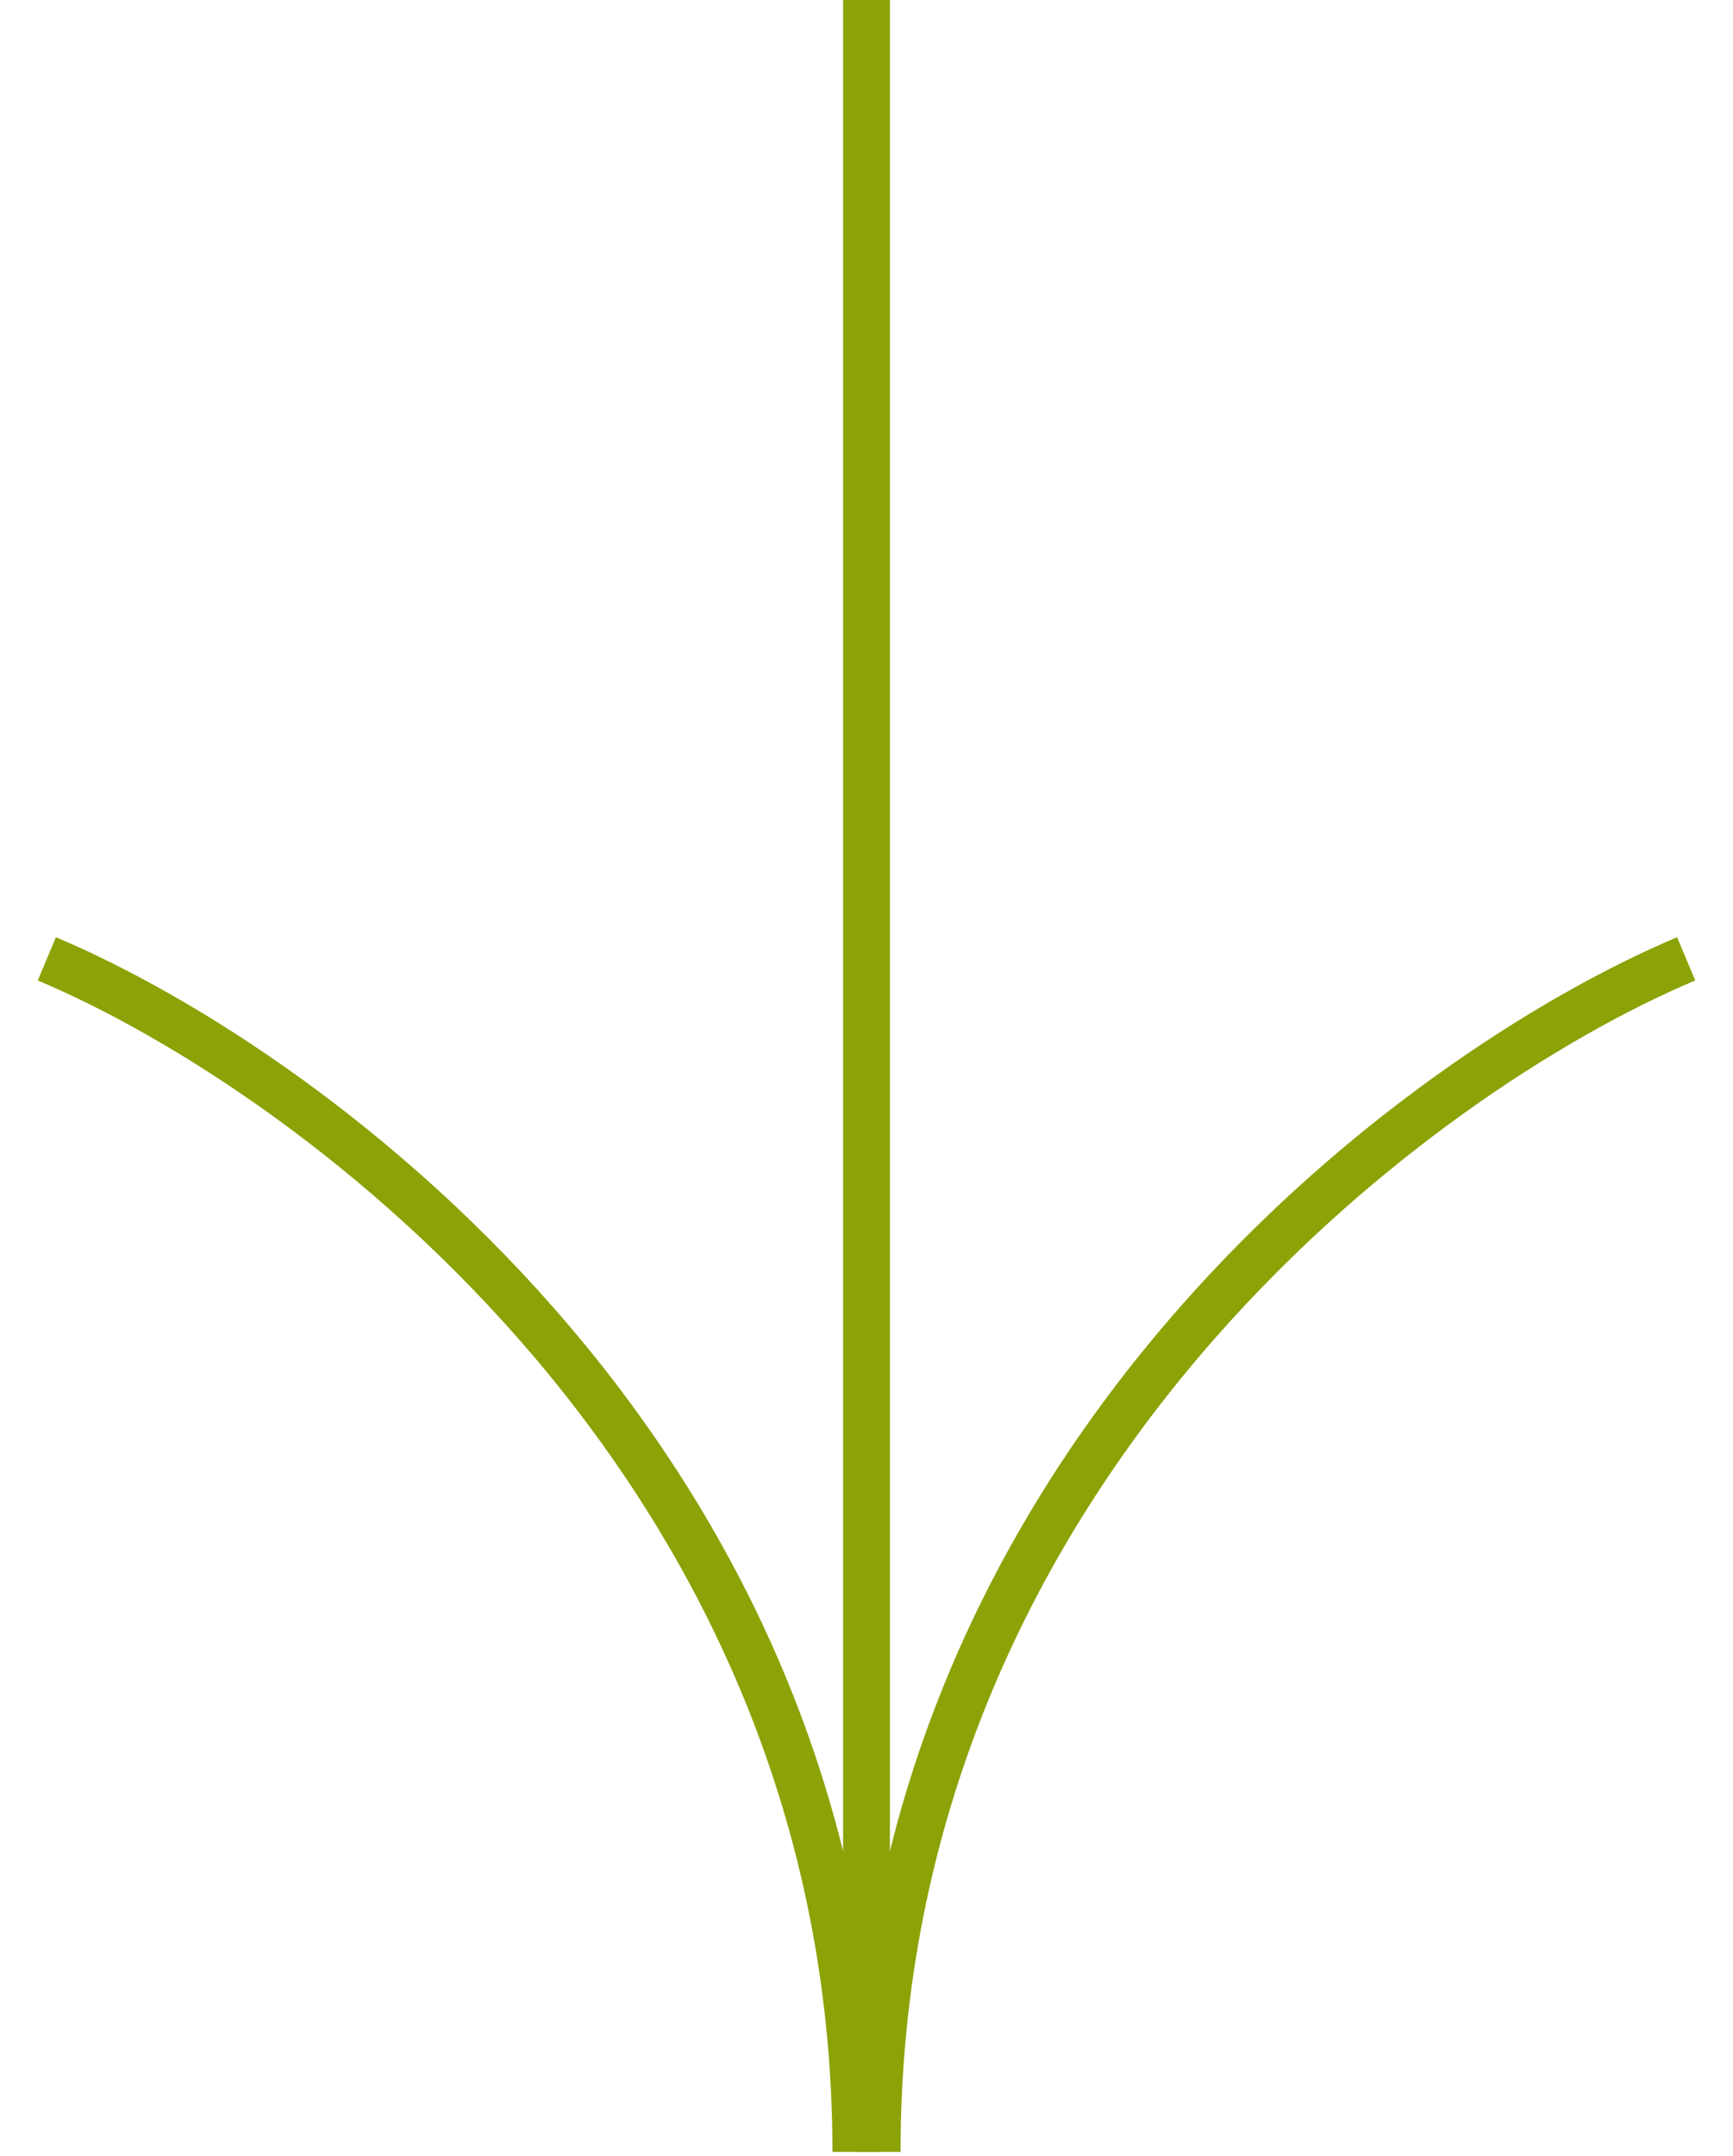
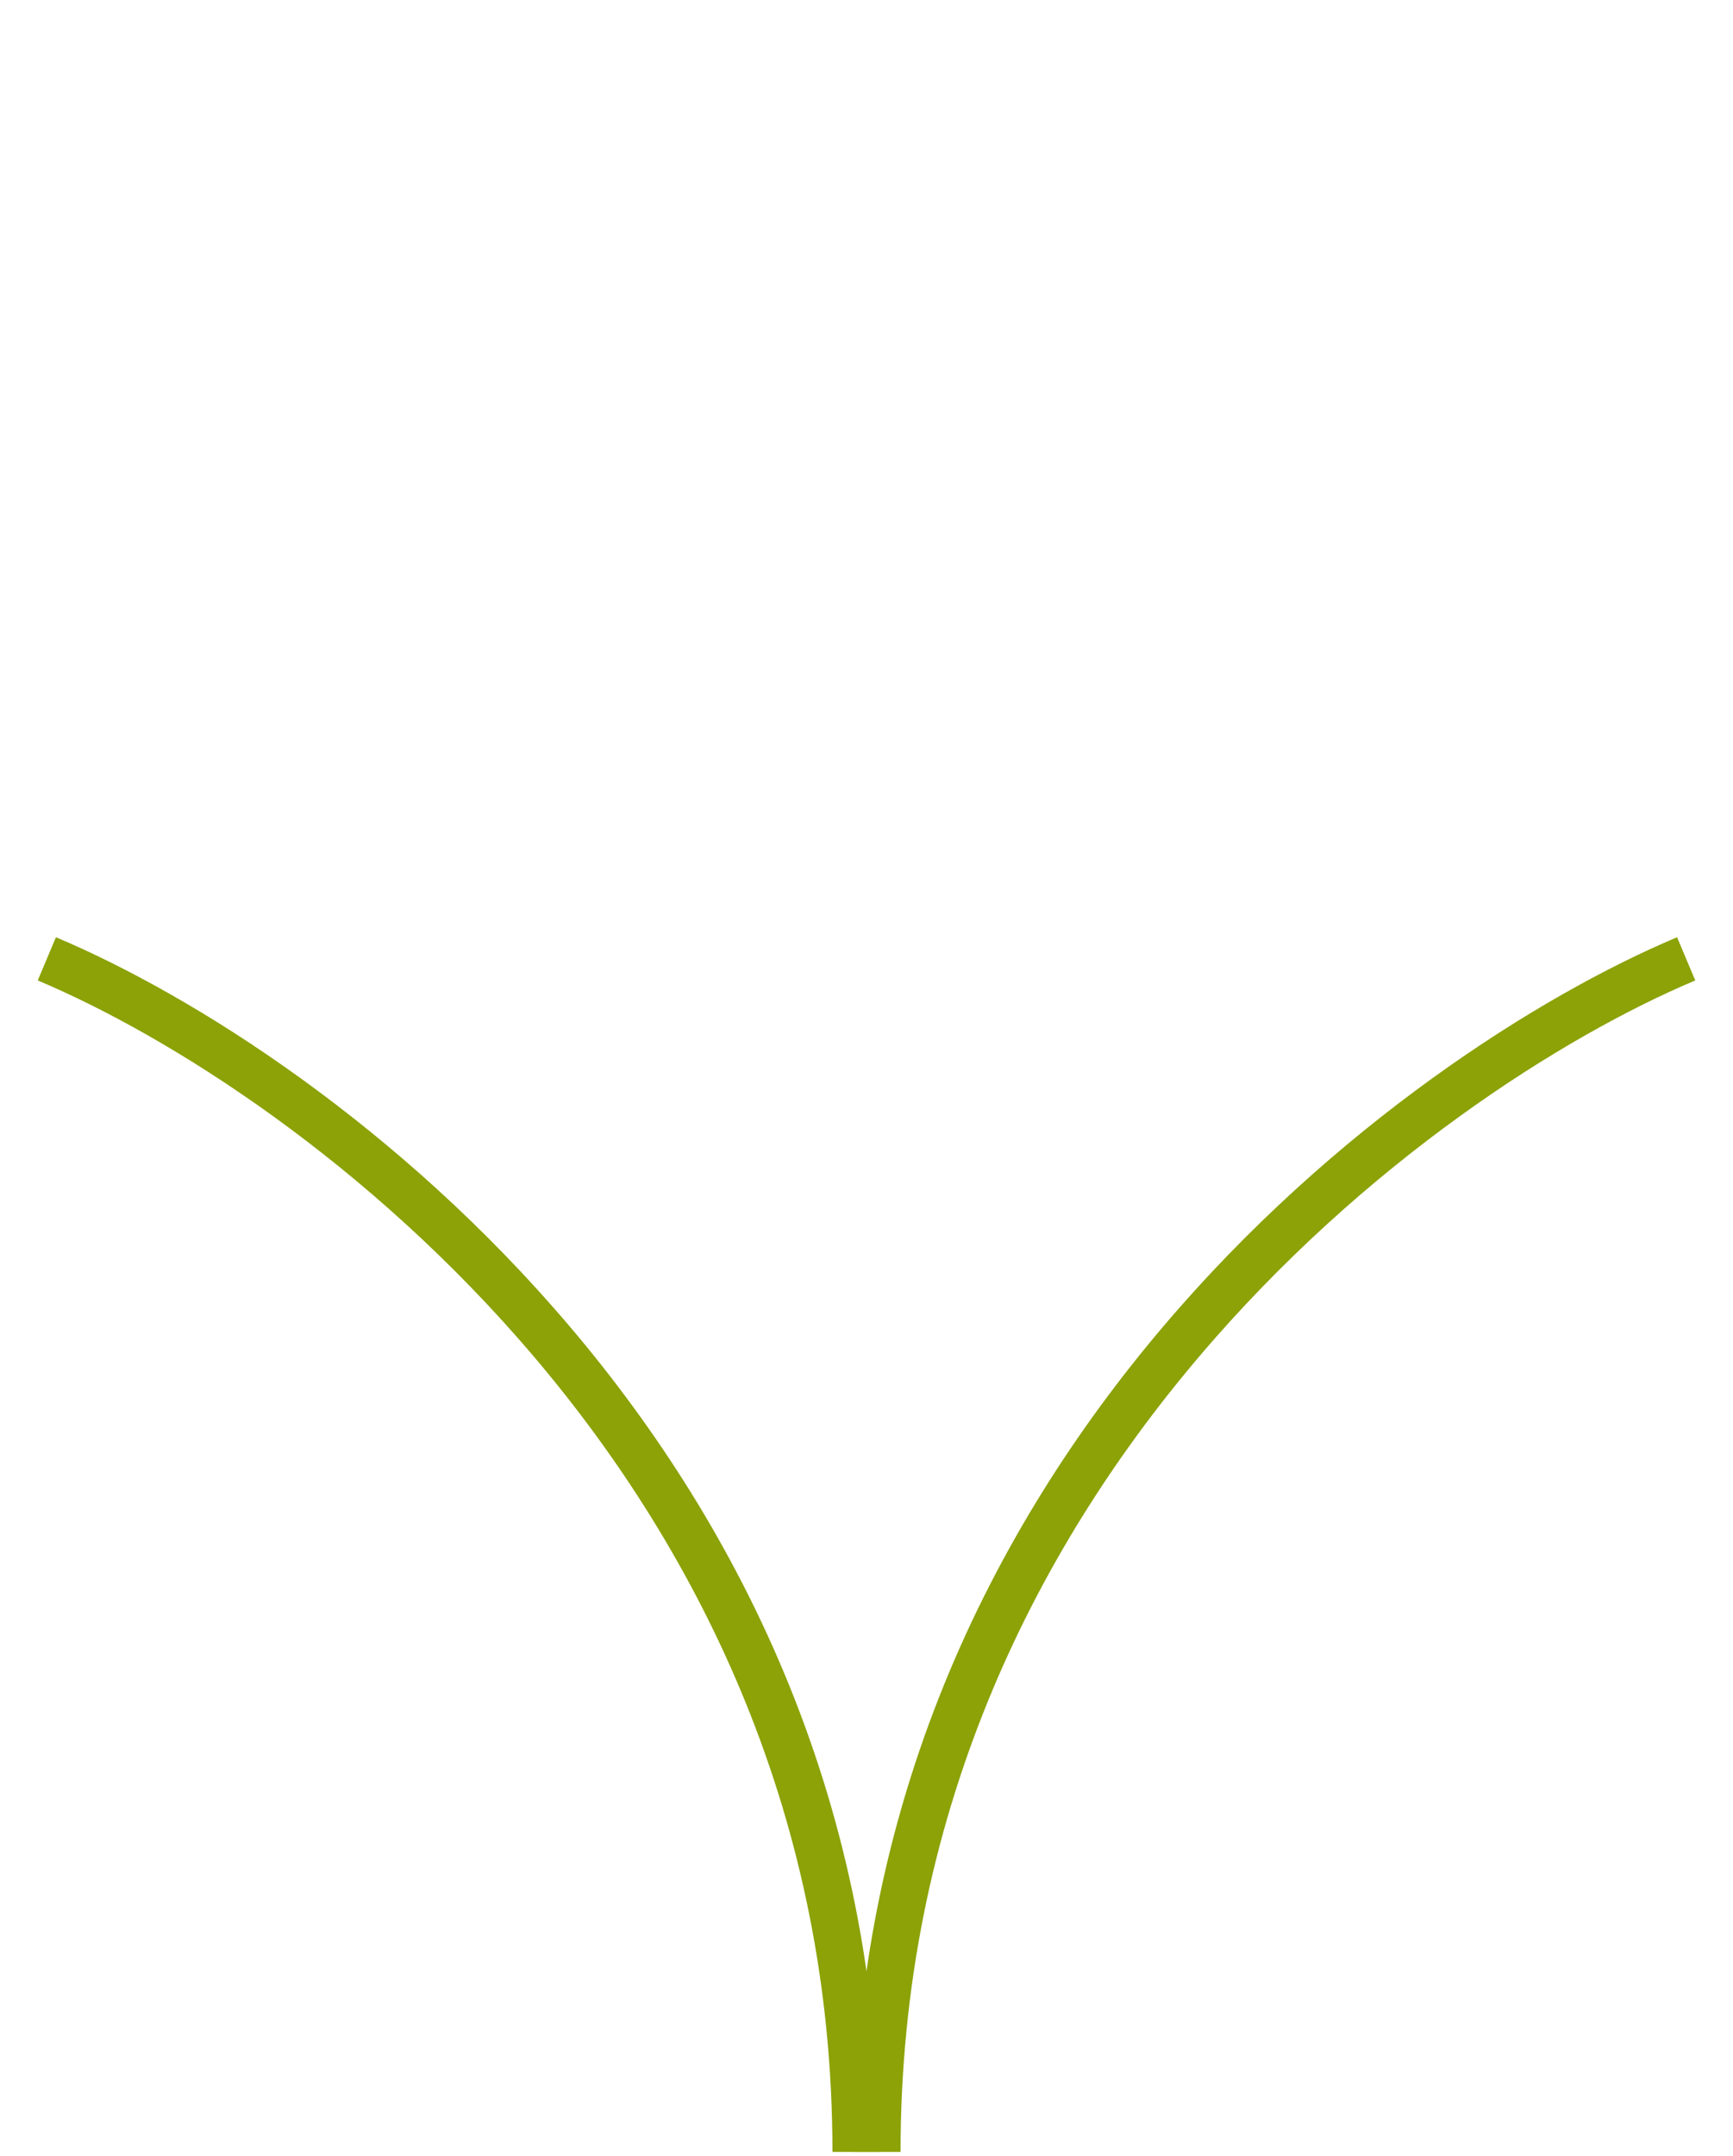
<svg xmlns="http://www.w3.org/2000/svg" width="37" height="46" viewBox="0 0 37 46" fill="none">
  <path d="M36 20.457C30.242 22.881 18.727 31.366 18.727 45.912" stroke="#8CA207" />
  <path d="M1 20.457C6.758 22.881 18.273 31.366 18.273 45.912" stroke="#8CA207" />
-   <line x1="18.5" y1="45.908" x2="18.5" y2="-0.001" stroke="#8CA207" />
</svg>